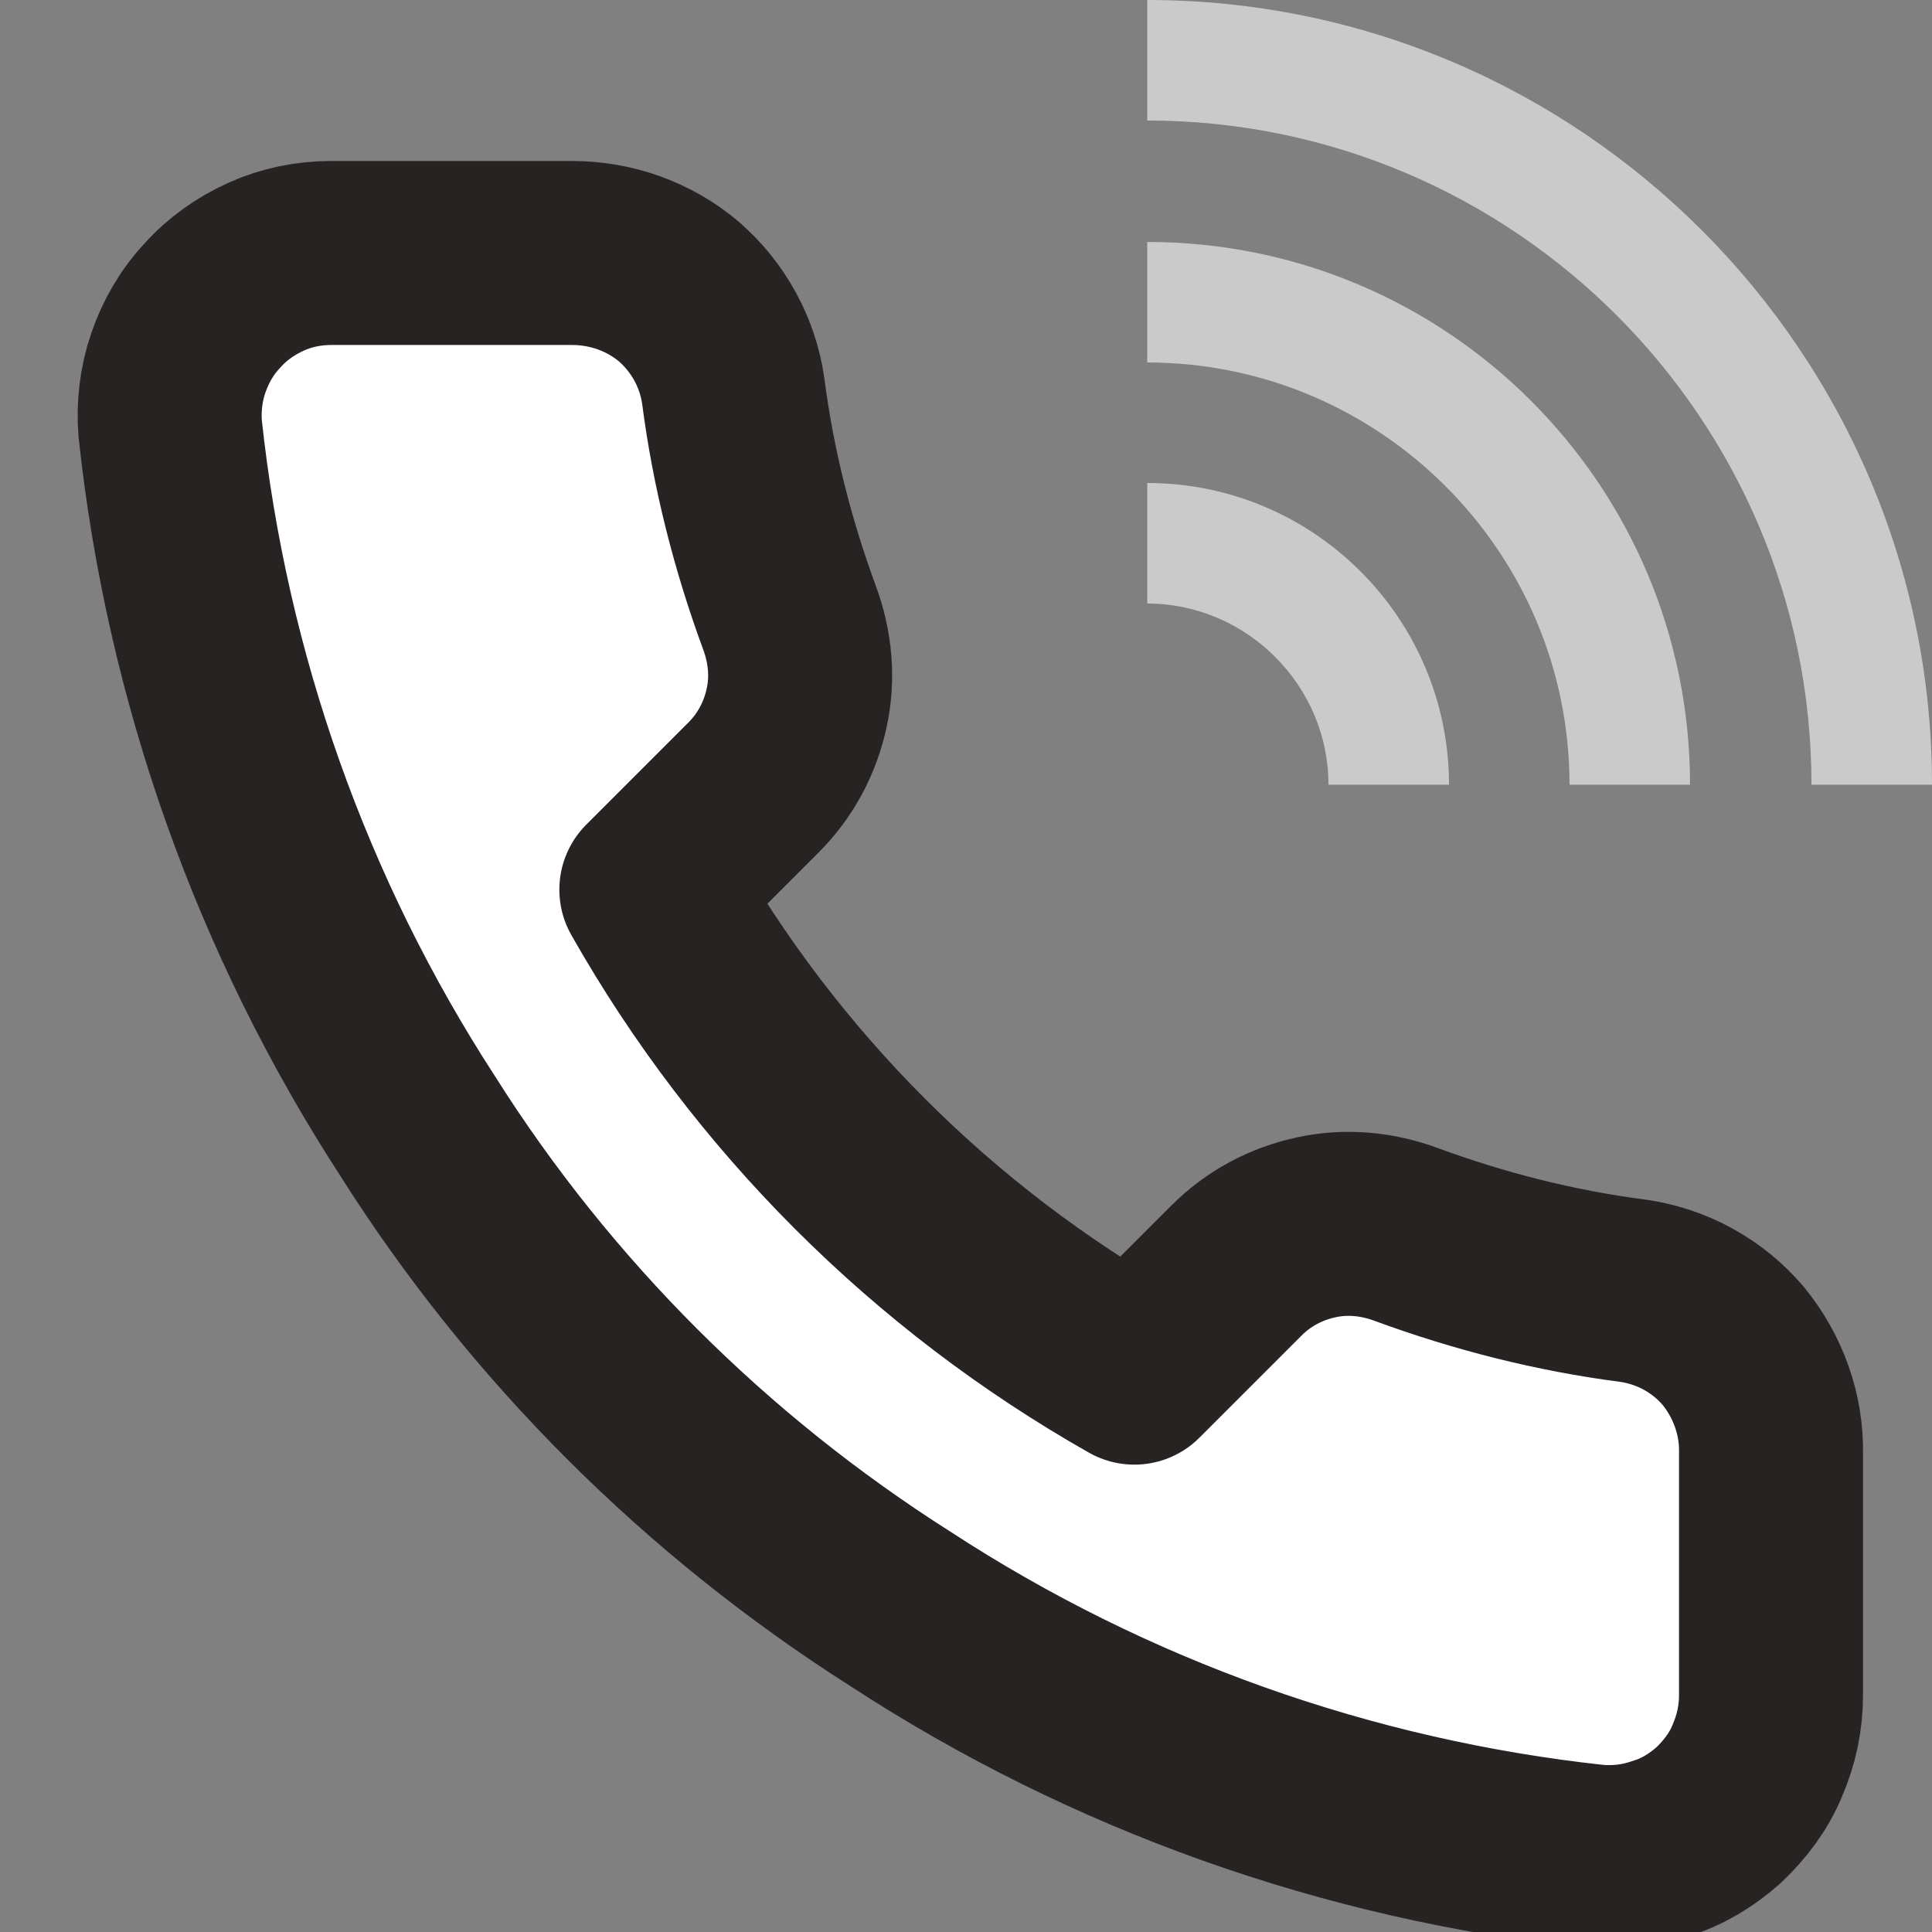
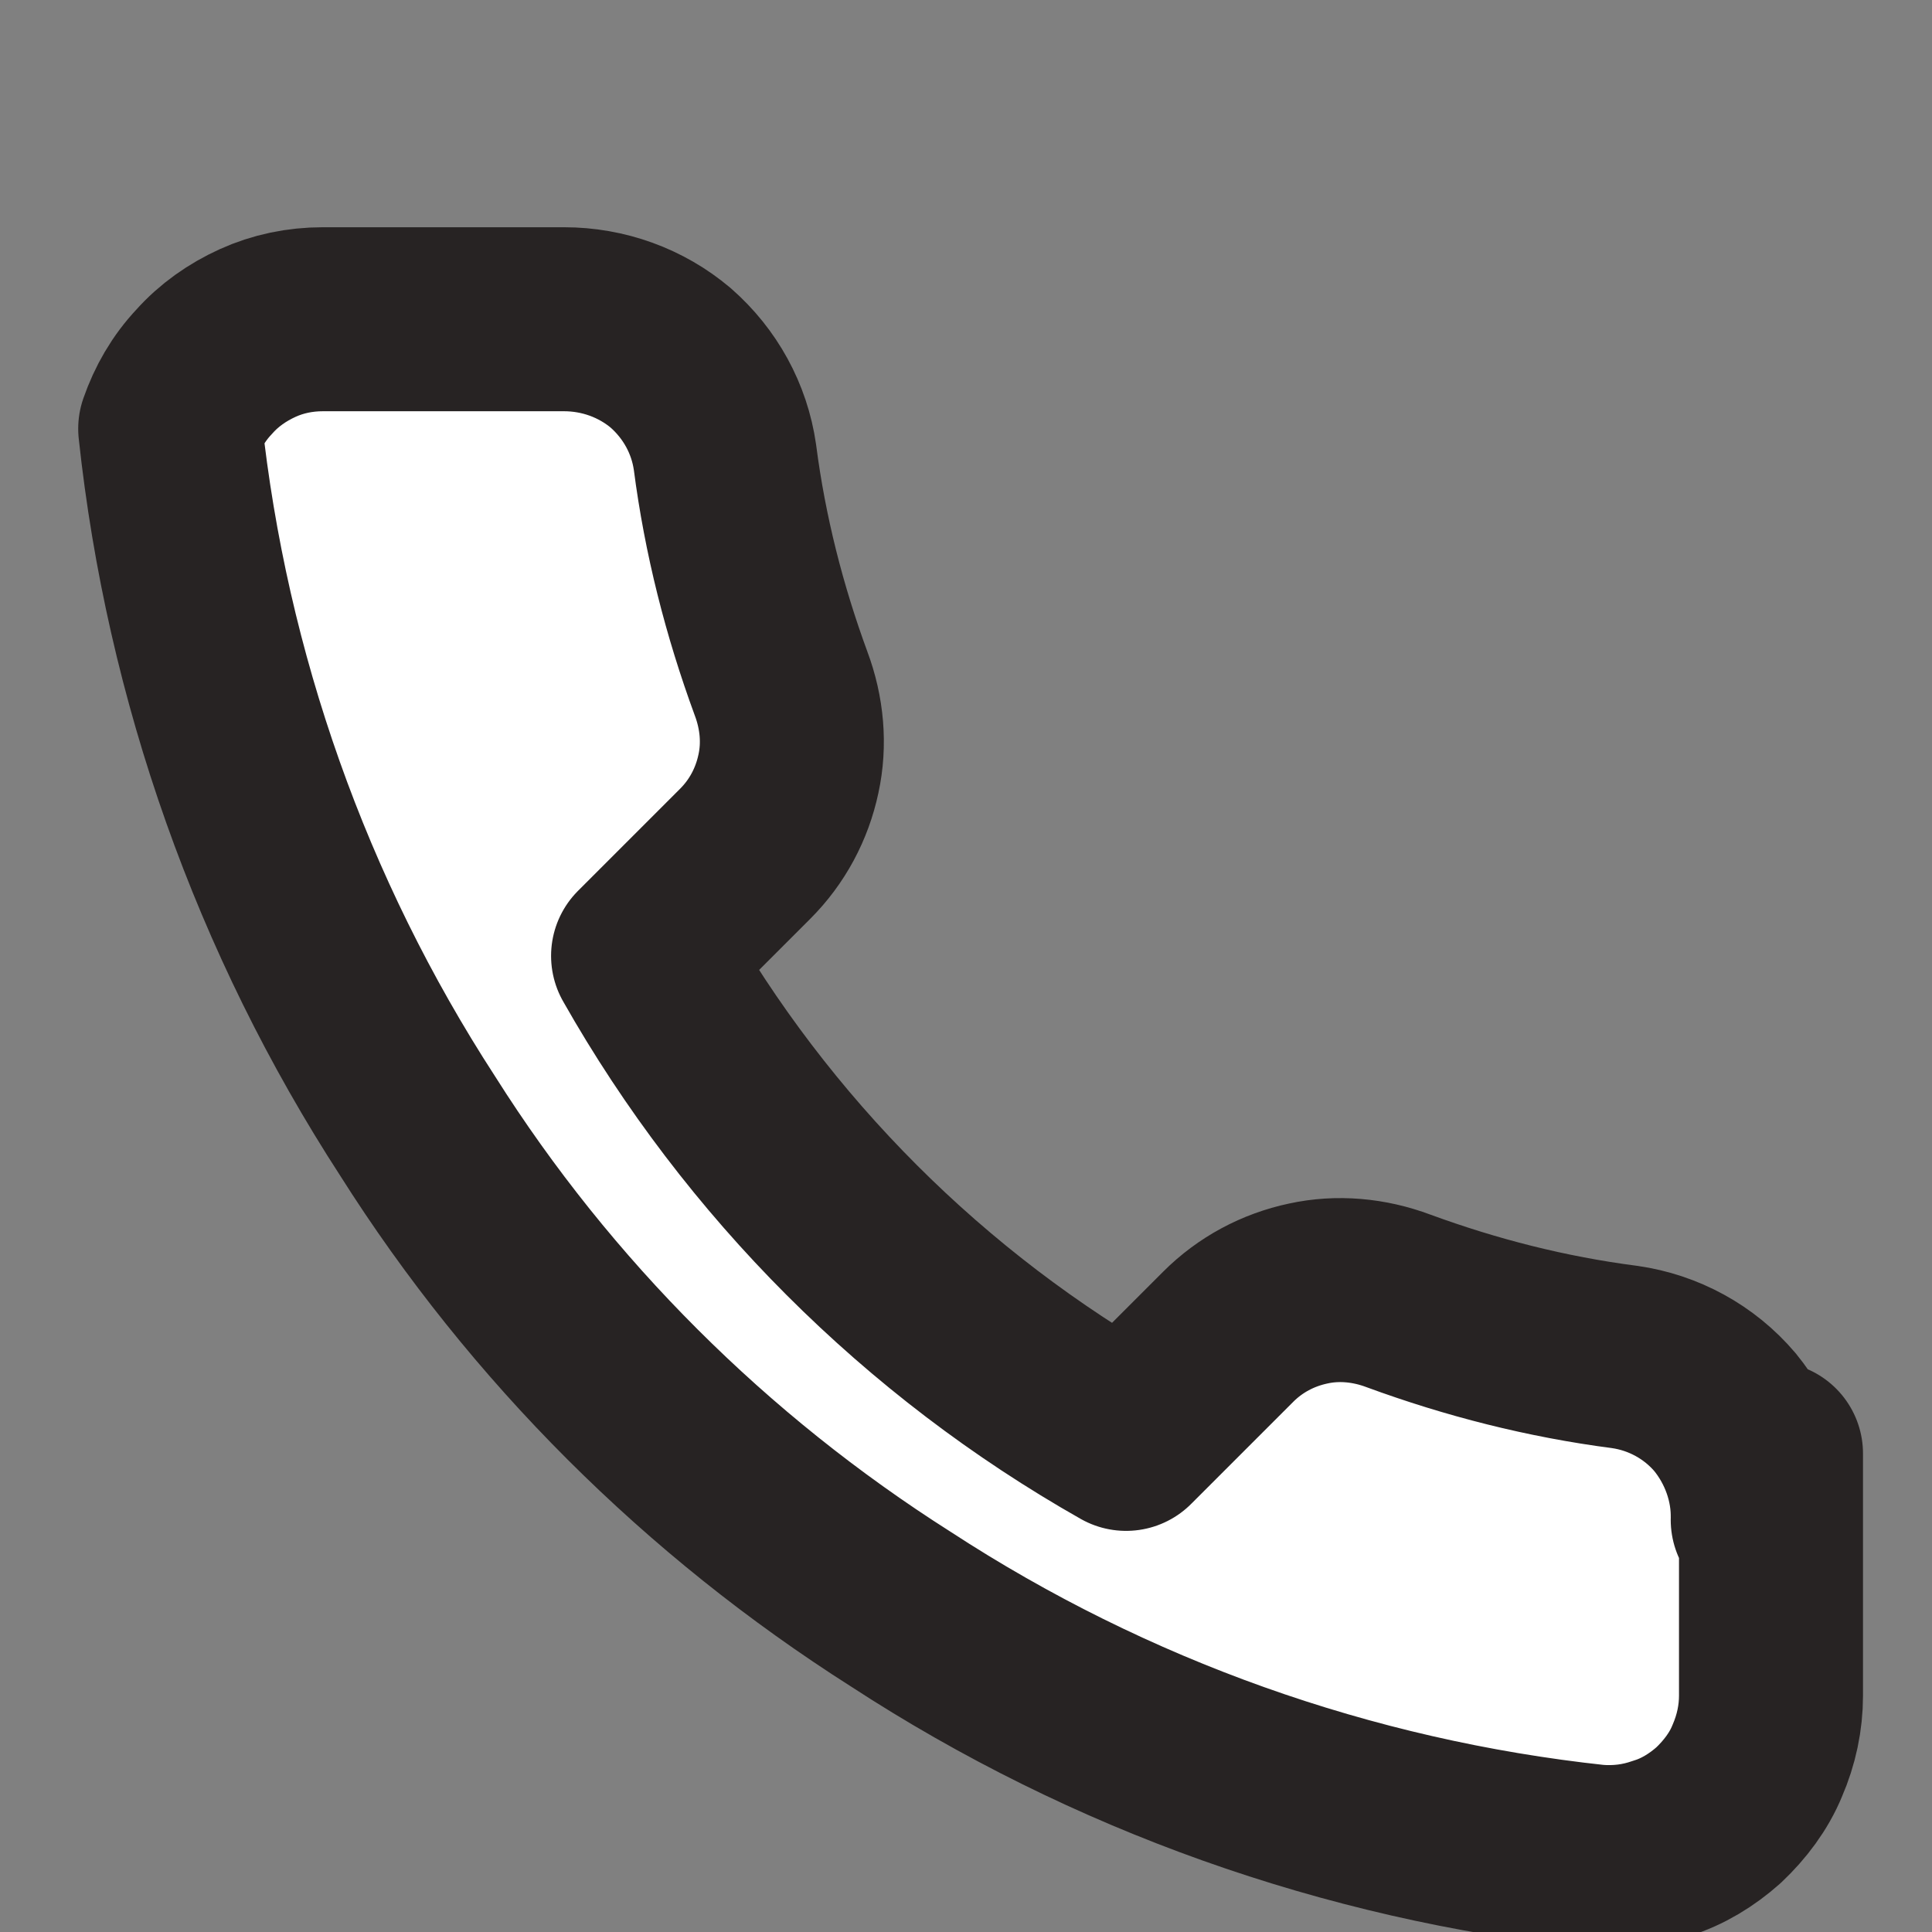
<svg xmlns="http://www.w3.org/2000/svg" width="21" height="21">
  <rect width="100%" height="100%" fill="#808080" stroke="none" />
  <g class="layer">
    <title>Layer 1</title>
-     <path d="m19.25,15.8l0,2.63c0,0.24 -0.05,0.48 -0.15,0.71c-0.09,0.22 -0.24,0.42 -0.42,0.59c-0.18,0.16 -0.39,0.29 -0.62,0.36c-0.23,0.08 -0.47,0.11 -0.72,0.09c-2.69,-0.29 -5.28,-1.21 -7.55,-2.69c-2.11,-1.34 -3.91,-3.13 -5.25,-5.25c-1.48,-2.28 -2.4,-4.88 -2.69,-7.58c-0.02,-0.24 0.01,-0.49 0.09,-0.72c0.08,-0.23 0.2,-0.44 0.37,-0.62c0.16,-0.18 0.36,-0.32 0.58,-0.42c0.22,-0.1 0.46,-0.15 0.71,-0.15l2.62,0c0.43,0 0.84,0.15 1.16,0.42c0.32,0.28 0.53,0.66 0.59,1.08c0.11,0.85 0.32,1.67 0.61,2.46c0.12,0.32 0.15,0.66 0.08,0.98c-0.07,0.33 -0.23,0.63 -0.47,0.87l-1.11,1.11c1.24,2.19 3.06,4.01 5.25,5.25l1.11,-1.11c0.24,-0.24 0.54,-0.4 0.87,-0.47c0.32,-0.07 0.66,-0.04 0.98,0.08c0.79,0.29 1.61,0.5 2.46,0.61c0.42,0.06 0.81,0.27 1.09,0.6c0.27,0.33 0.42,0.75 0.41,1.17z" fill="#ffffff" id="svg_1" stroke="#272323" stroke-linecap="round" stroke-linejoin="round" stroke-width="2" />
-     <path d="m12.47,1.31l0,-1.31c4.7,0 8.53,3.83 8.53,8.53l-1.31,0c0,-3.98 -3.24,-7.22 -7.22,-7.22z" fill="#CACACA" id="svg_2" />
-     <path d="m12.47,3.94l0,-1.31c3.26,0 5.9,2.64 5.9,5.9l-1.31,0c0,-2.53 -2.06,-4.59 -4.59,-4.59z" fill="#CACACA" id="svg_3" />
-     <path d="m12.47,6.56l0,-1.31c1.81,0 3.28,1.47 3.28,3.28l-1.31,0c0,-1.08 -0.89,-1.97 -1.97,-1.97z" fill="#CACACA" id="svg_4" />
+     <path d="m19.25,15.8l0,2.63c0,0.24 -0.05,0.48 -0.15,0.71c-0.09,0.22 -0.24,0.42 -0.42,0.59c-0.18,0.16 -0.39,0.29 -0.62,0.36c-0.23,0.08 -0.47,0.11 -0.72,0.09c-2.69,-0.29 -5.28,-1.21 -7.55,-2.69c-2.11,-1.34 -3.91,-3.13 -5.25,-5.25c-1.48,-2.28 -2.4,-4.88 -2.69,-7.58c0.08,-0.23 0.2,-0.44 0.37,-0.62c0.16,-0.18 0.36,-0.32 0.58,-0.42c0.22,-0.1 0.46,-0.15 0.71,-0.15l2.62,0c0.43,0 0.84,0.15 1.16,0.42c0.32,0.28 0.53,0.66 0.59,1.08c0.11,0.85 0.32,1.67 0.61,2.46c0.12,0.32 0.15,0.66 0.08,0.98c-0.07,0.33 -0.23,0.63 -0.47,0.87l-1.11,1.11c1.24,2.19 3.06,4.01 5.25,5.25l1.11,-1.11c0.24,-0.24 0.54,-0.4 0.87,-0.47c0.32,-0.07 0.66,-0.04 0.98,0.08c0.79,0.29 1.61,0.5 2.46,0.61c0.42,0.06 0.81,0.27 1.09,0.6c0.27,0.33 0.42,0.75 0.41,1.17z" fill="#ffffff" id="svg_1" stroke="#272323" stroke-linecap="round" stroke-linejoin="round" stroke-width="2" />
  </g>
</svg>